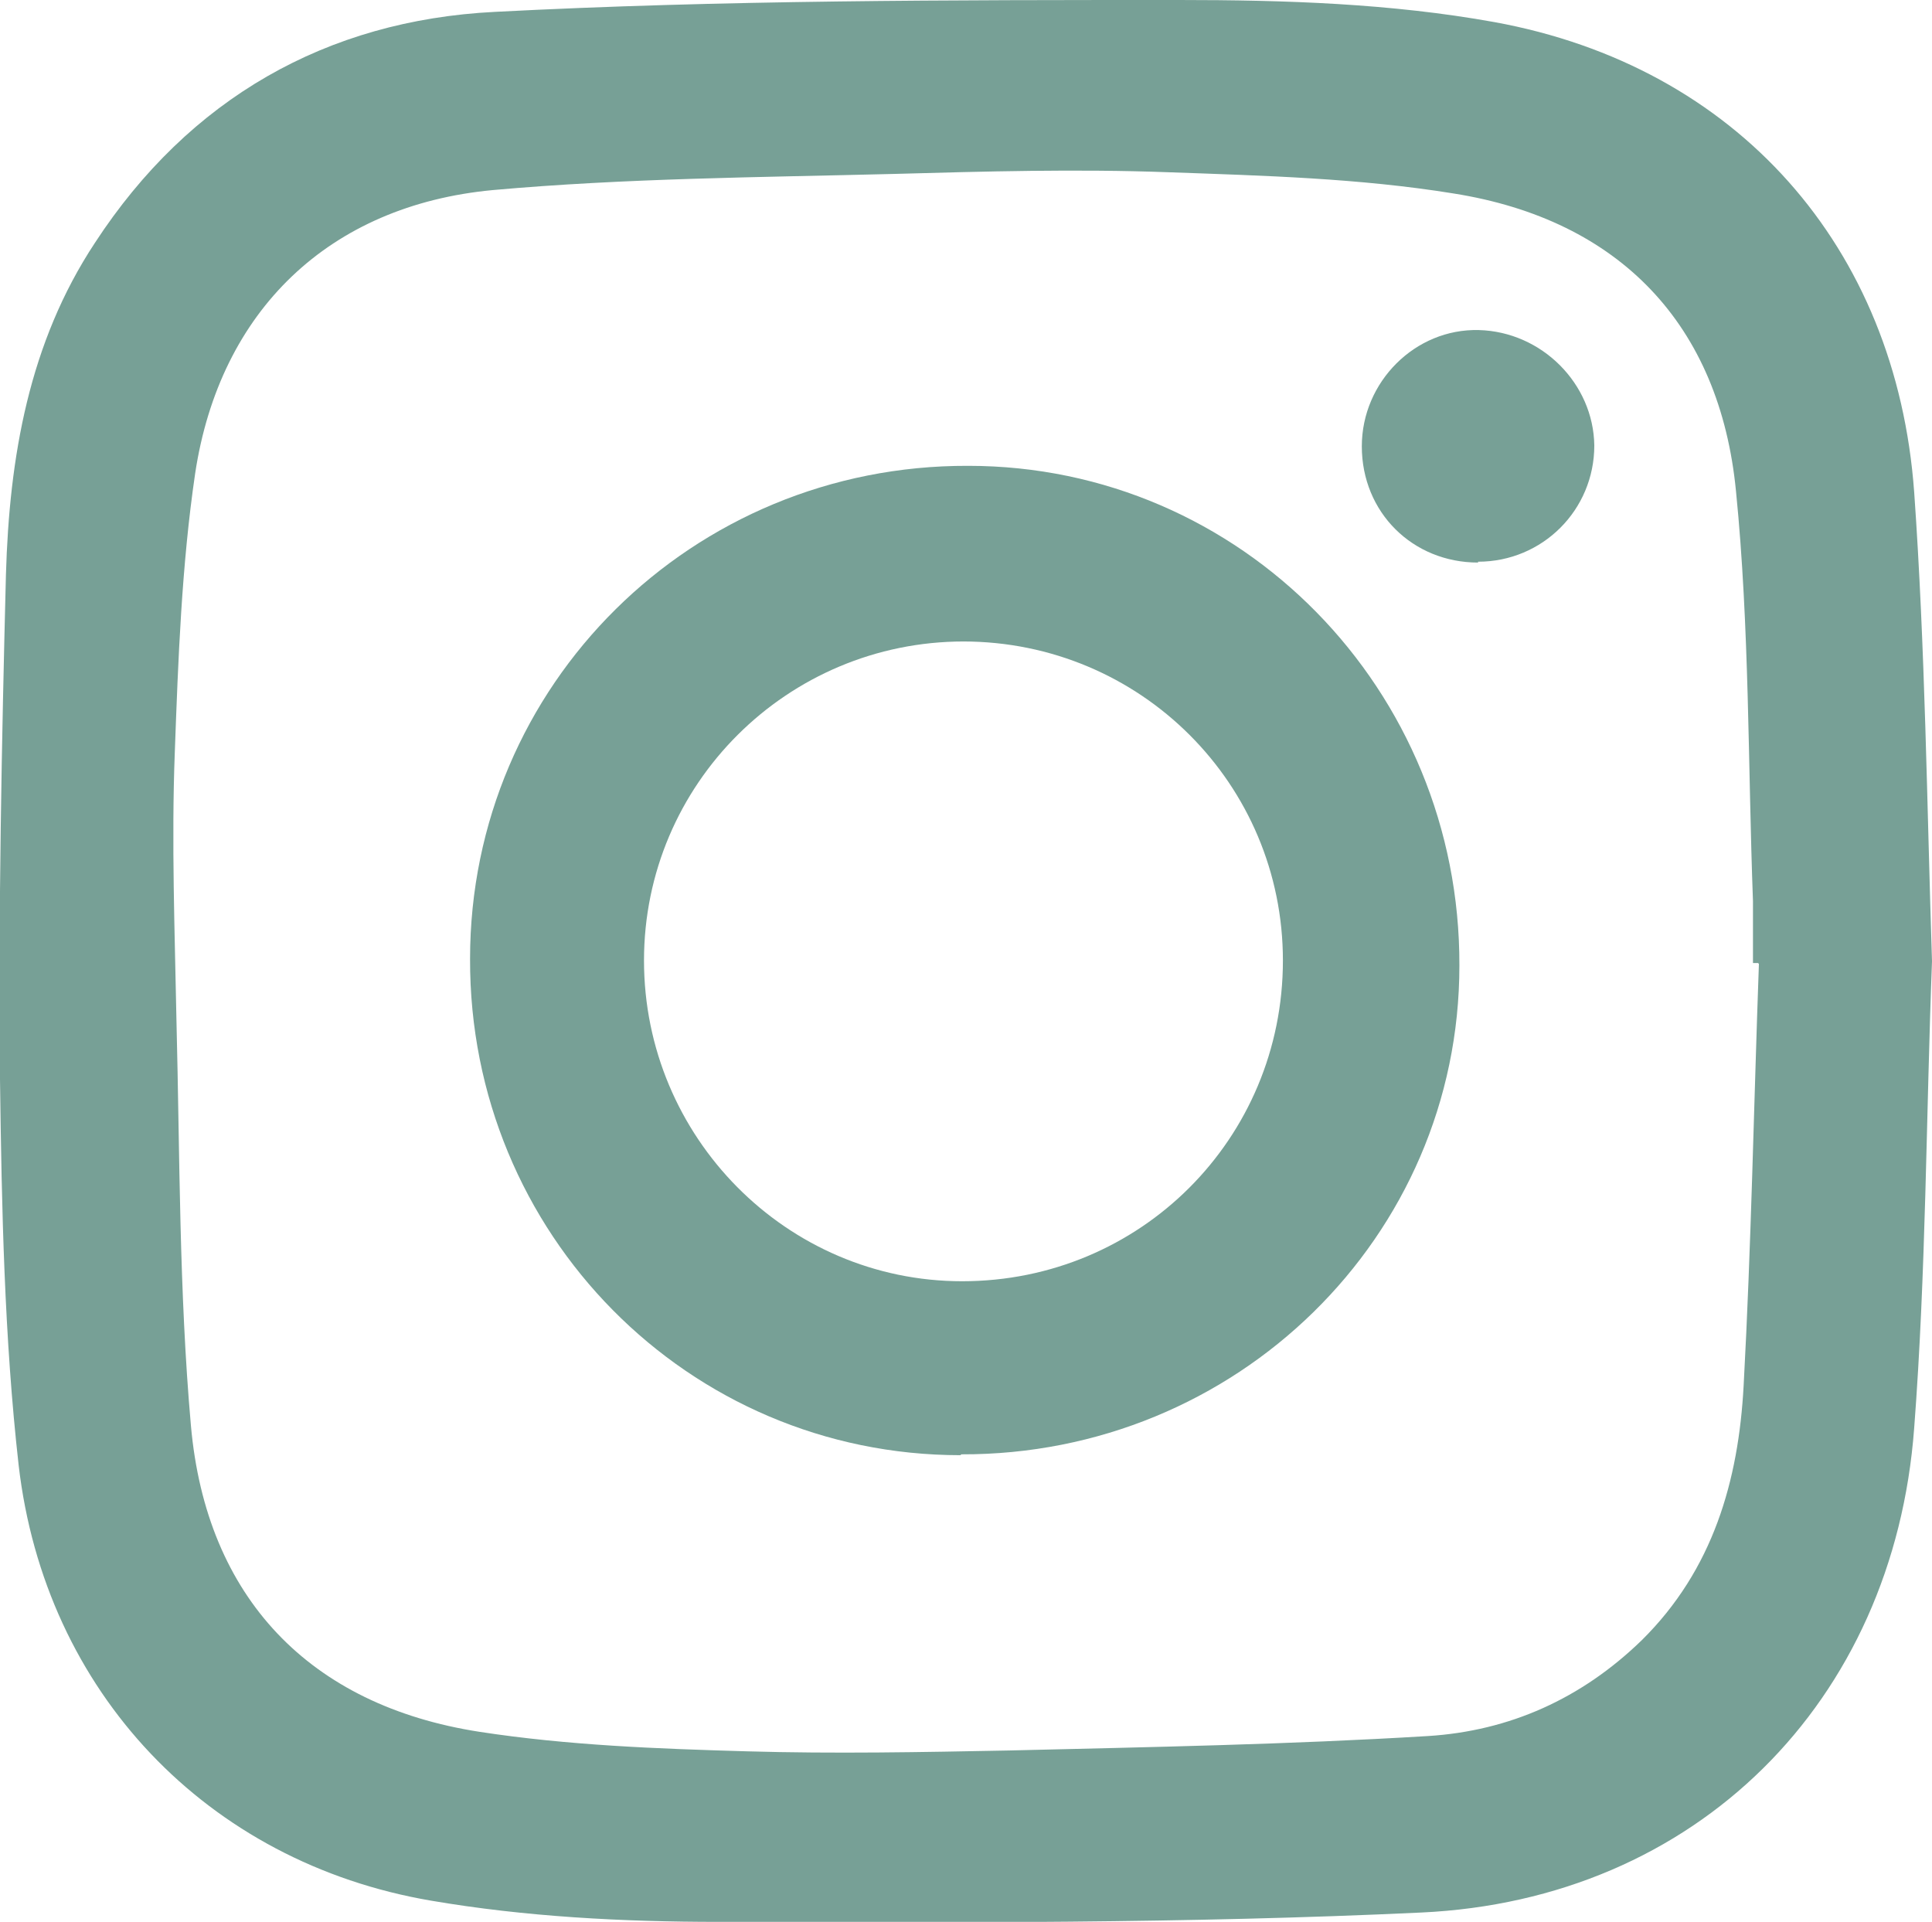
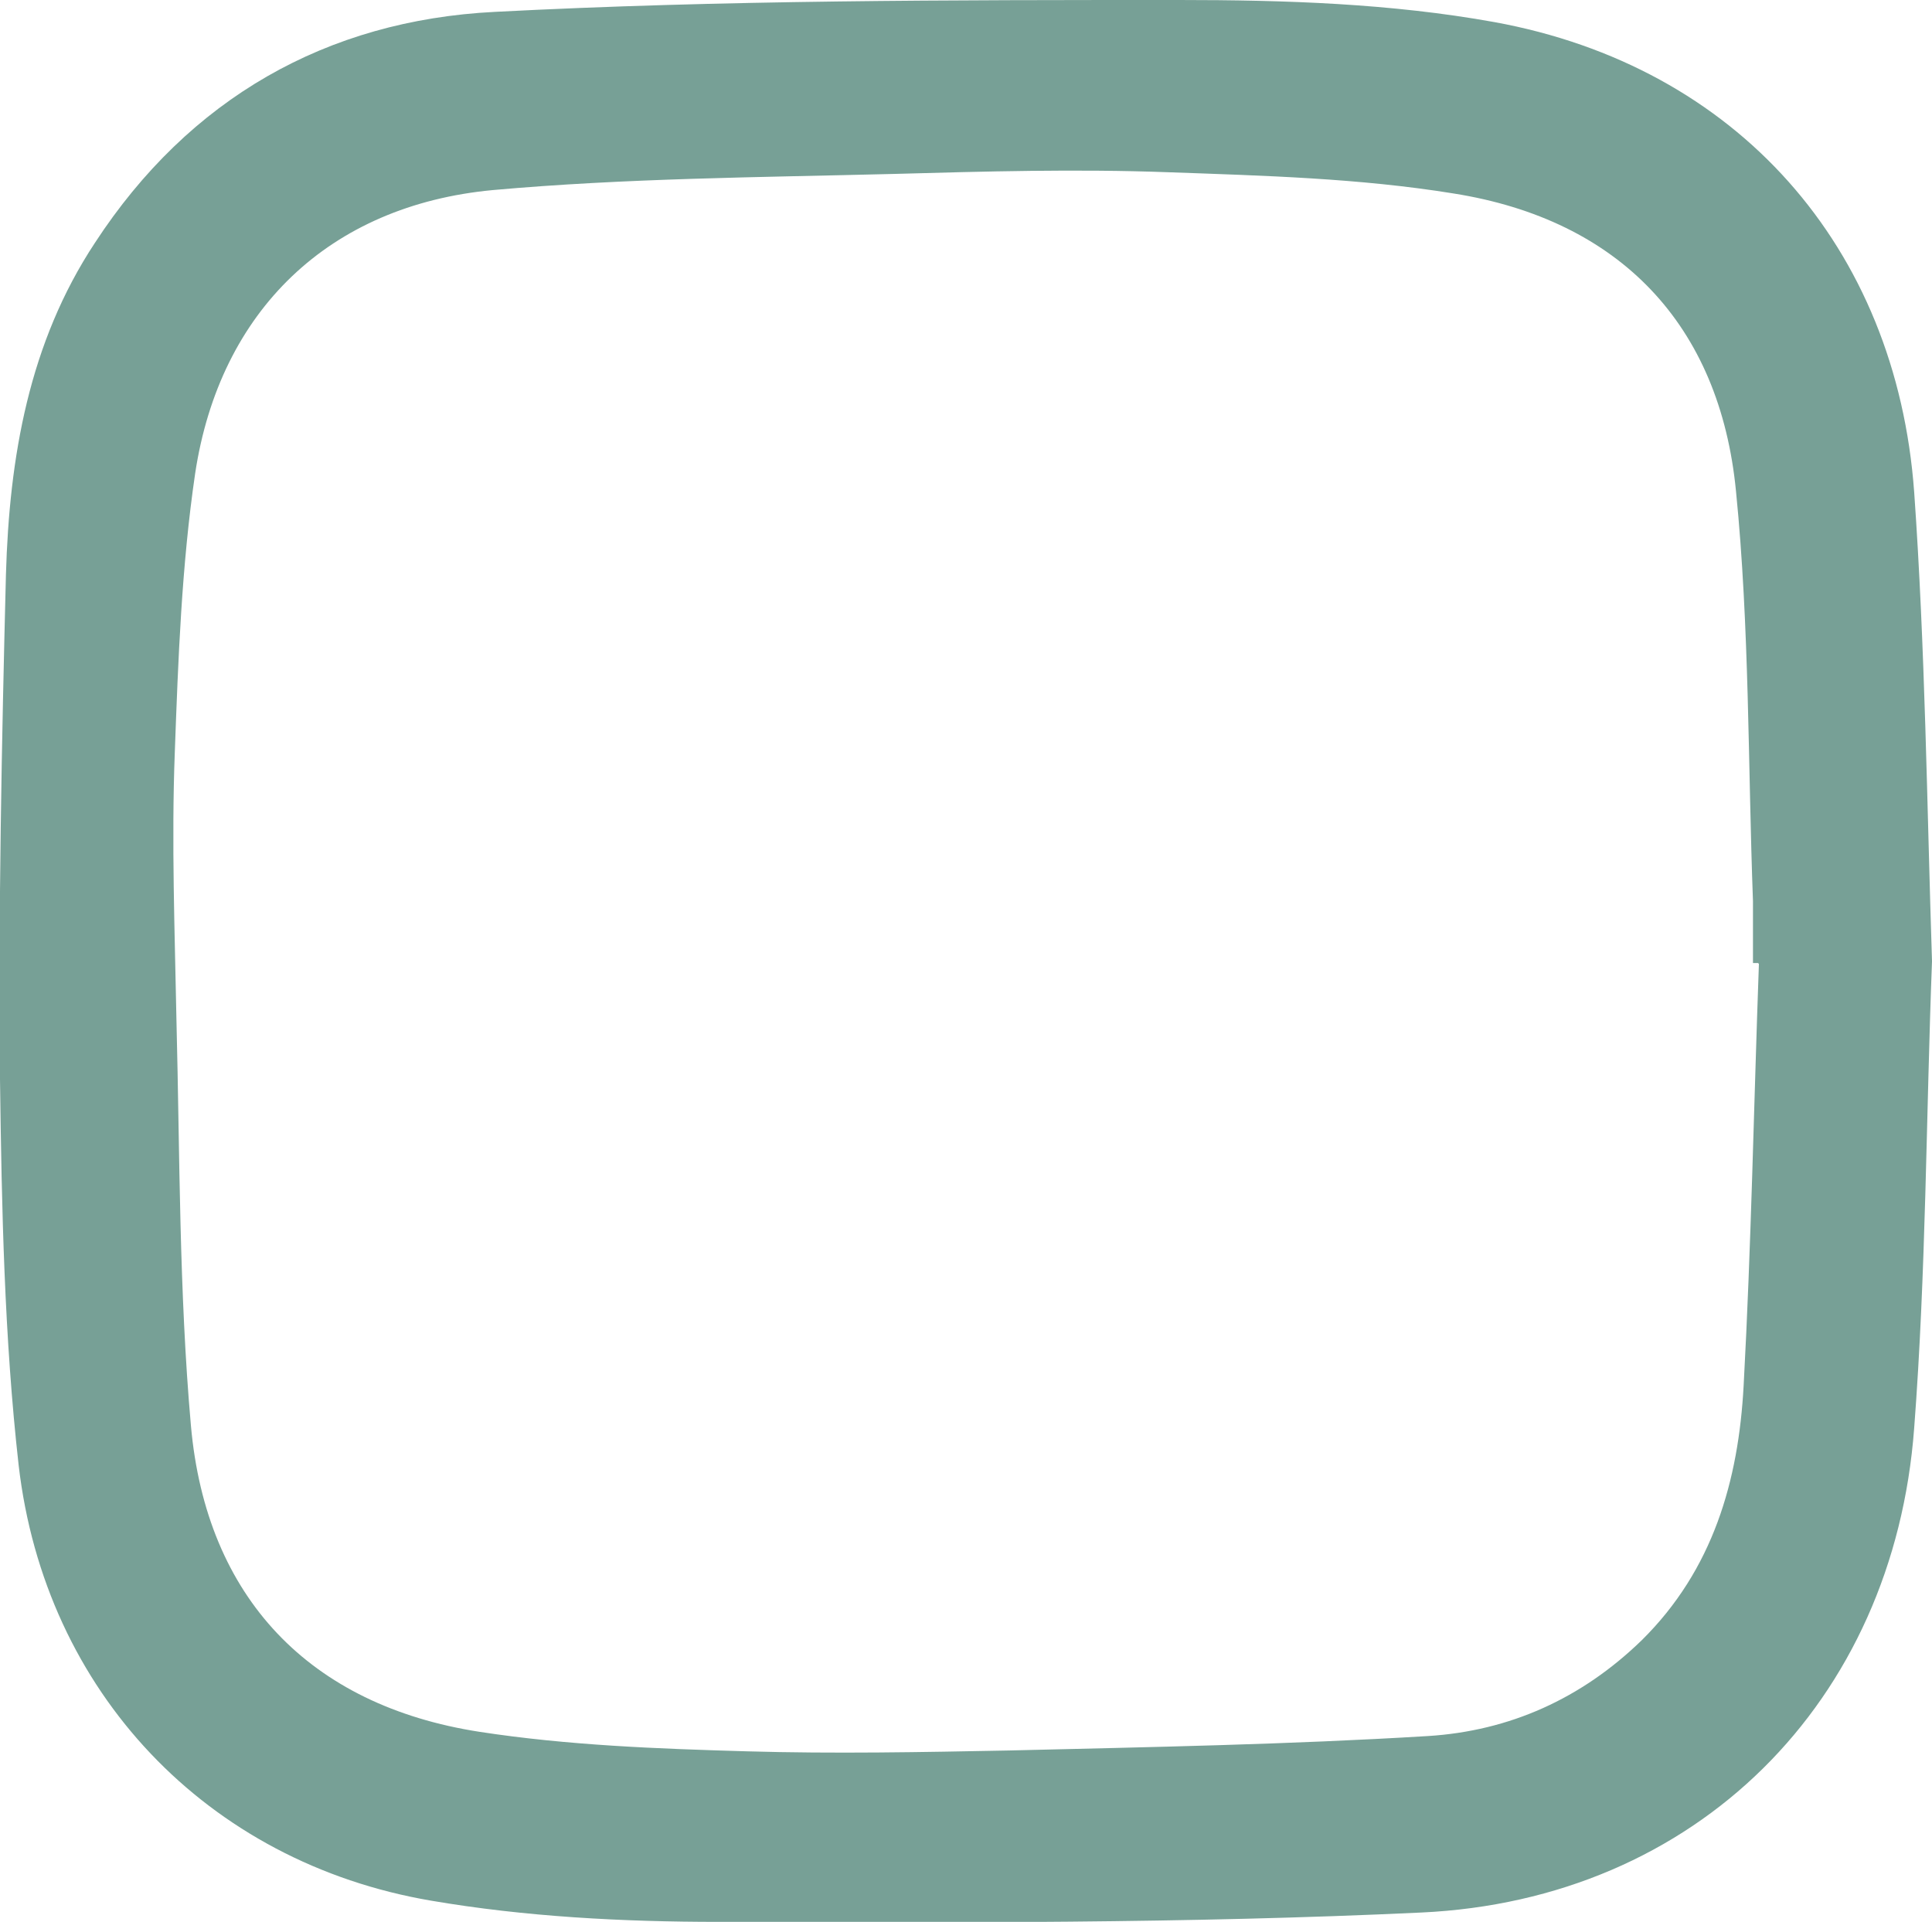
<svg xmlns="http://www.w3.org/2000/svg" id="Layer_2" viewBox="0 0 22.77 22.65">
  <defs>
    <style>.cls-1{fill:#77a096;stroke-width:0px;}</style>
  </defs>
  <g id="MAIN_INFO">
    <path class="cls-1" d="M22.77,11.33c-.07,1.83-.07,3.67-.21,5.5-.24,3.23-2.57,5.56-5.81,5.71-2.76.13-5.52.12-8.28.11-1.13,0-2.28-.06-3.39-.25-2.64-.45-4.55-2.46-4.86-5.13C.05,15.76.02,14.24,0,12.72c-.02-1.98.02-3.97.07-5.95.04-1.38.27-2.73,1.05-3.91C2.23,1.16,3.85.24,5.83.14,8.51,0,11.21,0,13.9,0c1.24,0,2.49.04,3.71.26,2.86.52,4.74,2.65,4.95,5.54.13,1.84.15,3.68.21,5.53ZM20.72,11.35s-.04,0-.06,0c0-.24,0-.49,0-.73-.06-1.61-.04-3.23-.2-4.83-.19-1.96-1.37-3.2-3.33-3.51-1.11-.18-2.24-.21-3.36-.25-1.08-.04-2.16-.01-3.24.02-1.58.04-3.16.05-4.72.19-1.93.18-3.22,1.42-3.51,3.34-.16,1.09-.2,2.19-.24,3.29-.04,1.05,0,2.11.02,3.17.04,1.59.03,3.18.17,4.76.18,2.03,1.4,3.3,3.4,3.61,1.04.16,2.1.2,3.15.23,1.03.03,2.07.01,3.1-.01,1.65-.04,3.29-.07,4.93-.17.96-.06,1.81-.44,2.52-1.13.84-.83,1.14-1.88,1.2-3,.09-1.66.12-3.31.18-4.97Z" />
-     <path class="cls-1" d="M11.32,17.15c-3.21,0-5.79-2.61-5.78-5.85,0-3.23,2.62-5.82,5.87-5.81,3.22,0,5.8,2.64,5.79,5.89,0,3.2-2.63,5.77-5.87,5.76ZM11.36,7.56c-2.08,0-3.77,1.68-3.77,3.76,0,2.08,1.68,3.78,3.75,3.78,2.1,0,3.78-1.68,3.78-3.78,0-2.08-1.68-3.76-3.77-3.76Z" />
-     <path class="cls-1" d="M17.42,6.63c-.77,0-1.37-.59-1.37-1.37,0-.76.63-1.39,1.38-1.37.74.02,1.35.63,1.36,1.36,0,.76-.61,1.37-1.37,1.37Z" />
  </g>
</svg>